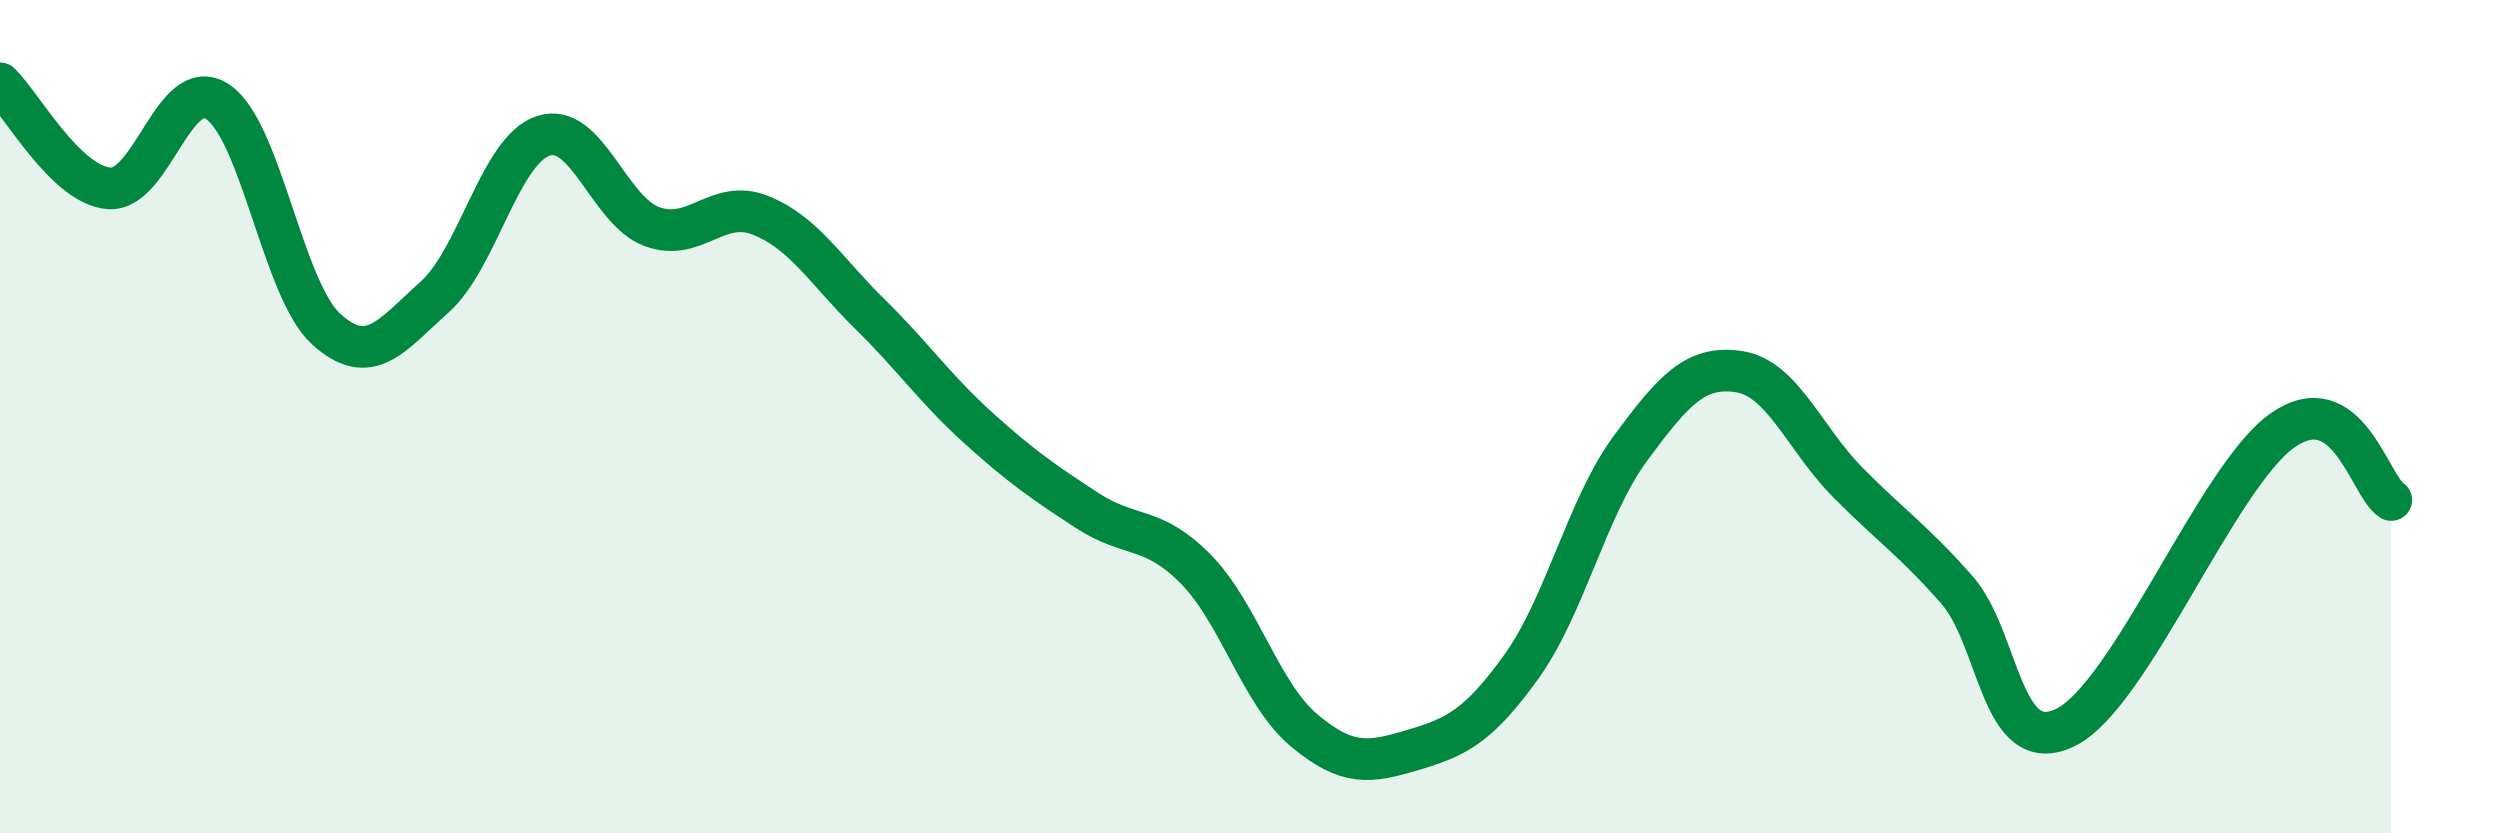
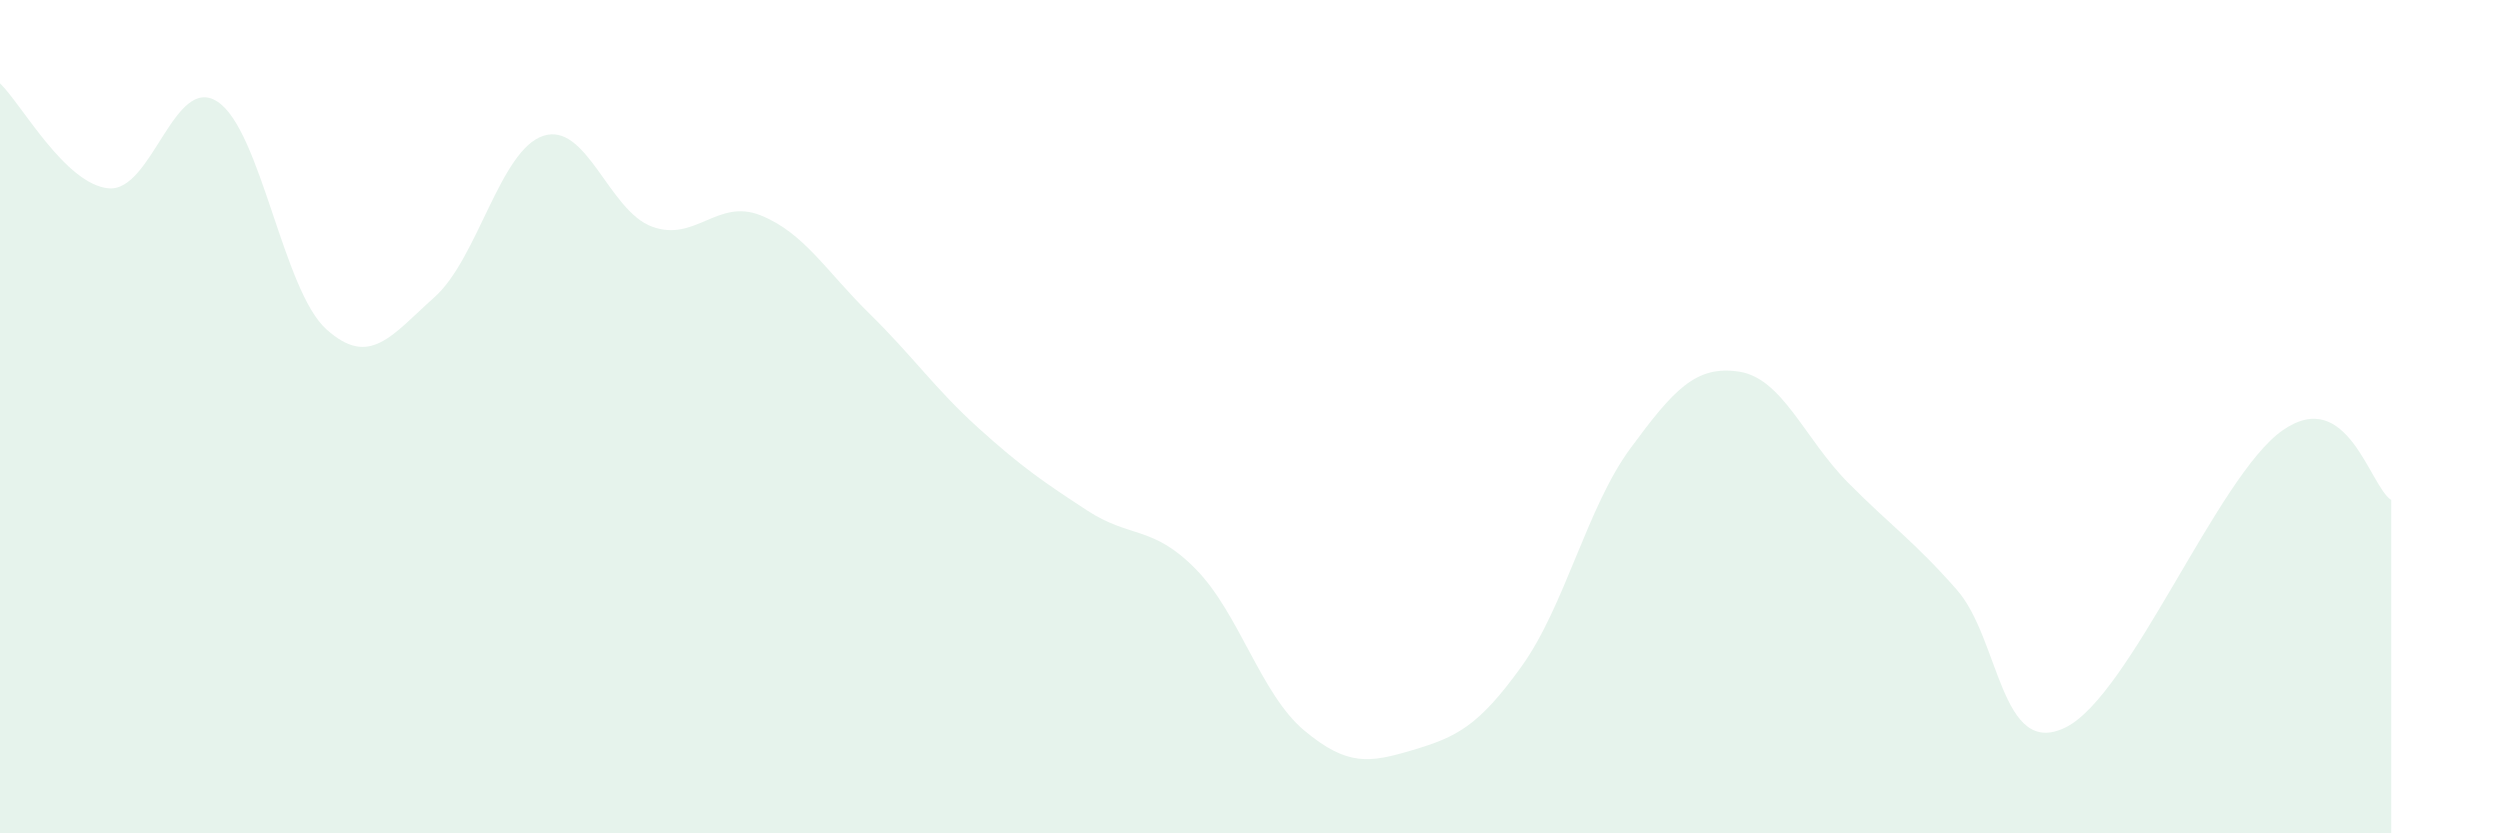
<svg xmlns="http://www.w3.org/2000/svg" width="60" height="20" viewBox="0 0 60 20">
  <path d="M 0,2 C 0.52,2.5 1.57,4.43 2.61,4.52 C 3.65,4.61 4.18,1.76 5.22,2.44 C 6.26,3.12 6.79,6.96 7.83,7.9 C 8.87,8.84 9.39,8.06 10.43,7.13 C 11.47,6.2 12,3.6 13.04,3.26 C 14.08,2.92 14.61,5.06 15.65,5.44 C 16.69,5.82 17.22,4.75 18.26,5.17 C 19.3,5.59 19.83,6.51 20.87,7.53 C 21.91,8.55 22.44,9.33 23.48,10.27 C 24.52,11.21 25.05,11.57 26.09,12.25 C 27.13,12.93 27.66,12.6 28.7,13.66 C 29.74,14.72 30.26,16.66 31.3,17.53 C 32.34,18.4 32.87,18.31 33.91,18 C 34.95,17.69 35.48,17.44 36.52,15.99 C 37.56,14.54 38.09,12.17 39.13,10.76 C 40.17,9.35 40.7,8.76 41.74,8.92 C 42.78,9.08 43.31,10.53 44.35,11.58 C 45.39,12.63 45.92,12.97 46.96,14.15 C 48,15.33 48.01,18.22 49.57,17.46 C 51.13,16.7 53.22,11.42 54.78,10.33 C 56.34,9.24 56.87,11.67 57.39,12L57.39 20L0 20Z" fill="#008740" opacity="0.1" stroke-linecap="round" stroke-linejoin="round" />
-   <path d="M 0,2 C 0.52,2.5 1.57,4.43 2.61,4.52 C 3.65,4.61 4.18,1.76 5.22,2.44 C 6.26,3.12 6.79,6.96 7.83,7.9 C 8.87,8.84 9.39,8.06 10.43,7.13 C 11.47,6.2 12,3.6 13.04,3.26 C 14.08,2.92 14.61,5.06 15.65,5.44 C 16.69,5.82 17.22,4.75 18.26,5.17 C 19.3,5.59 19.83,6.51 20.87,7.53 C 21.91,8.55 22.44,9.33 23.48,10.27 C 24.52,11.21 25.05,11.57 26.09,12.25 C 27.13,12.93 27.66,12.6 28.7,13.66 C 29.74,14.72 30.26,16.66 31.3,17.53 C 32.34,18.4 32.87,18.31 33.91,18 C 34.95,17.69 35.48,17.44 36.52,15.99 C 37.56,14.54 38.09,12.17 39.13,10.76 C 40.17,9.35 40.7,8.76 41.74,8.92 C 42.78,9.08 43.31,10.53 44.35,11.58 C 45.39,12.63 45.92,12.97 46.96,14.15 C 48,15.33 48.01,18.22 49.57,17.46 C 51.13,16.7 53.22,11.42 54.78,10.33 C 56.34,9.24 56.87,11.67 57.39,12" stroke="#008740" stroke-width="1" fill="none" stroke-linecap="round" stroke-linejoin="round" />
</svg>